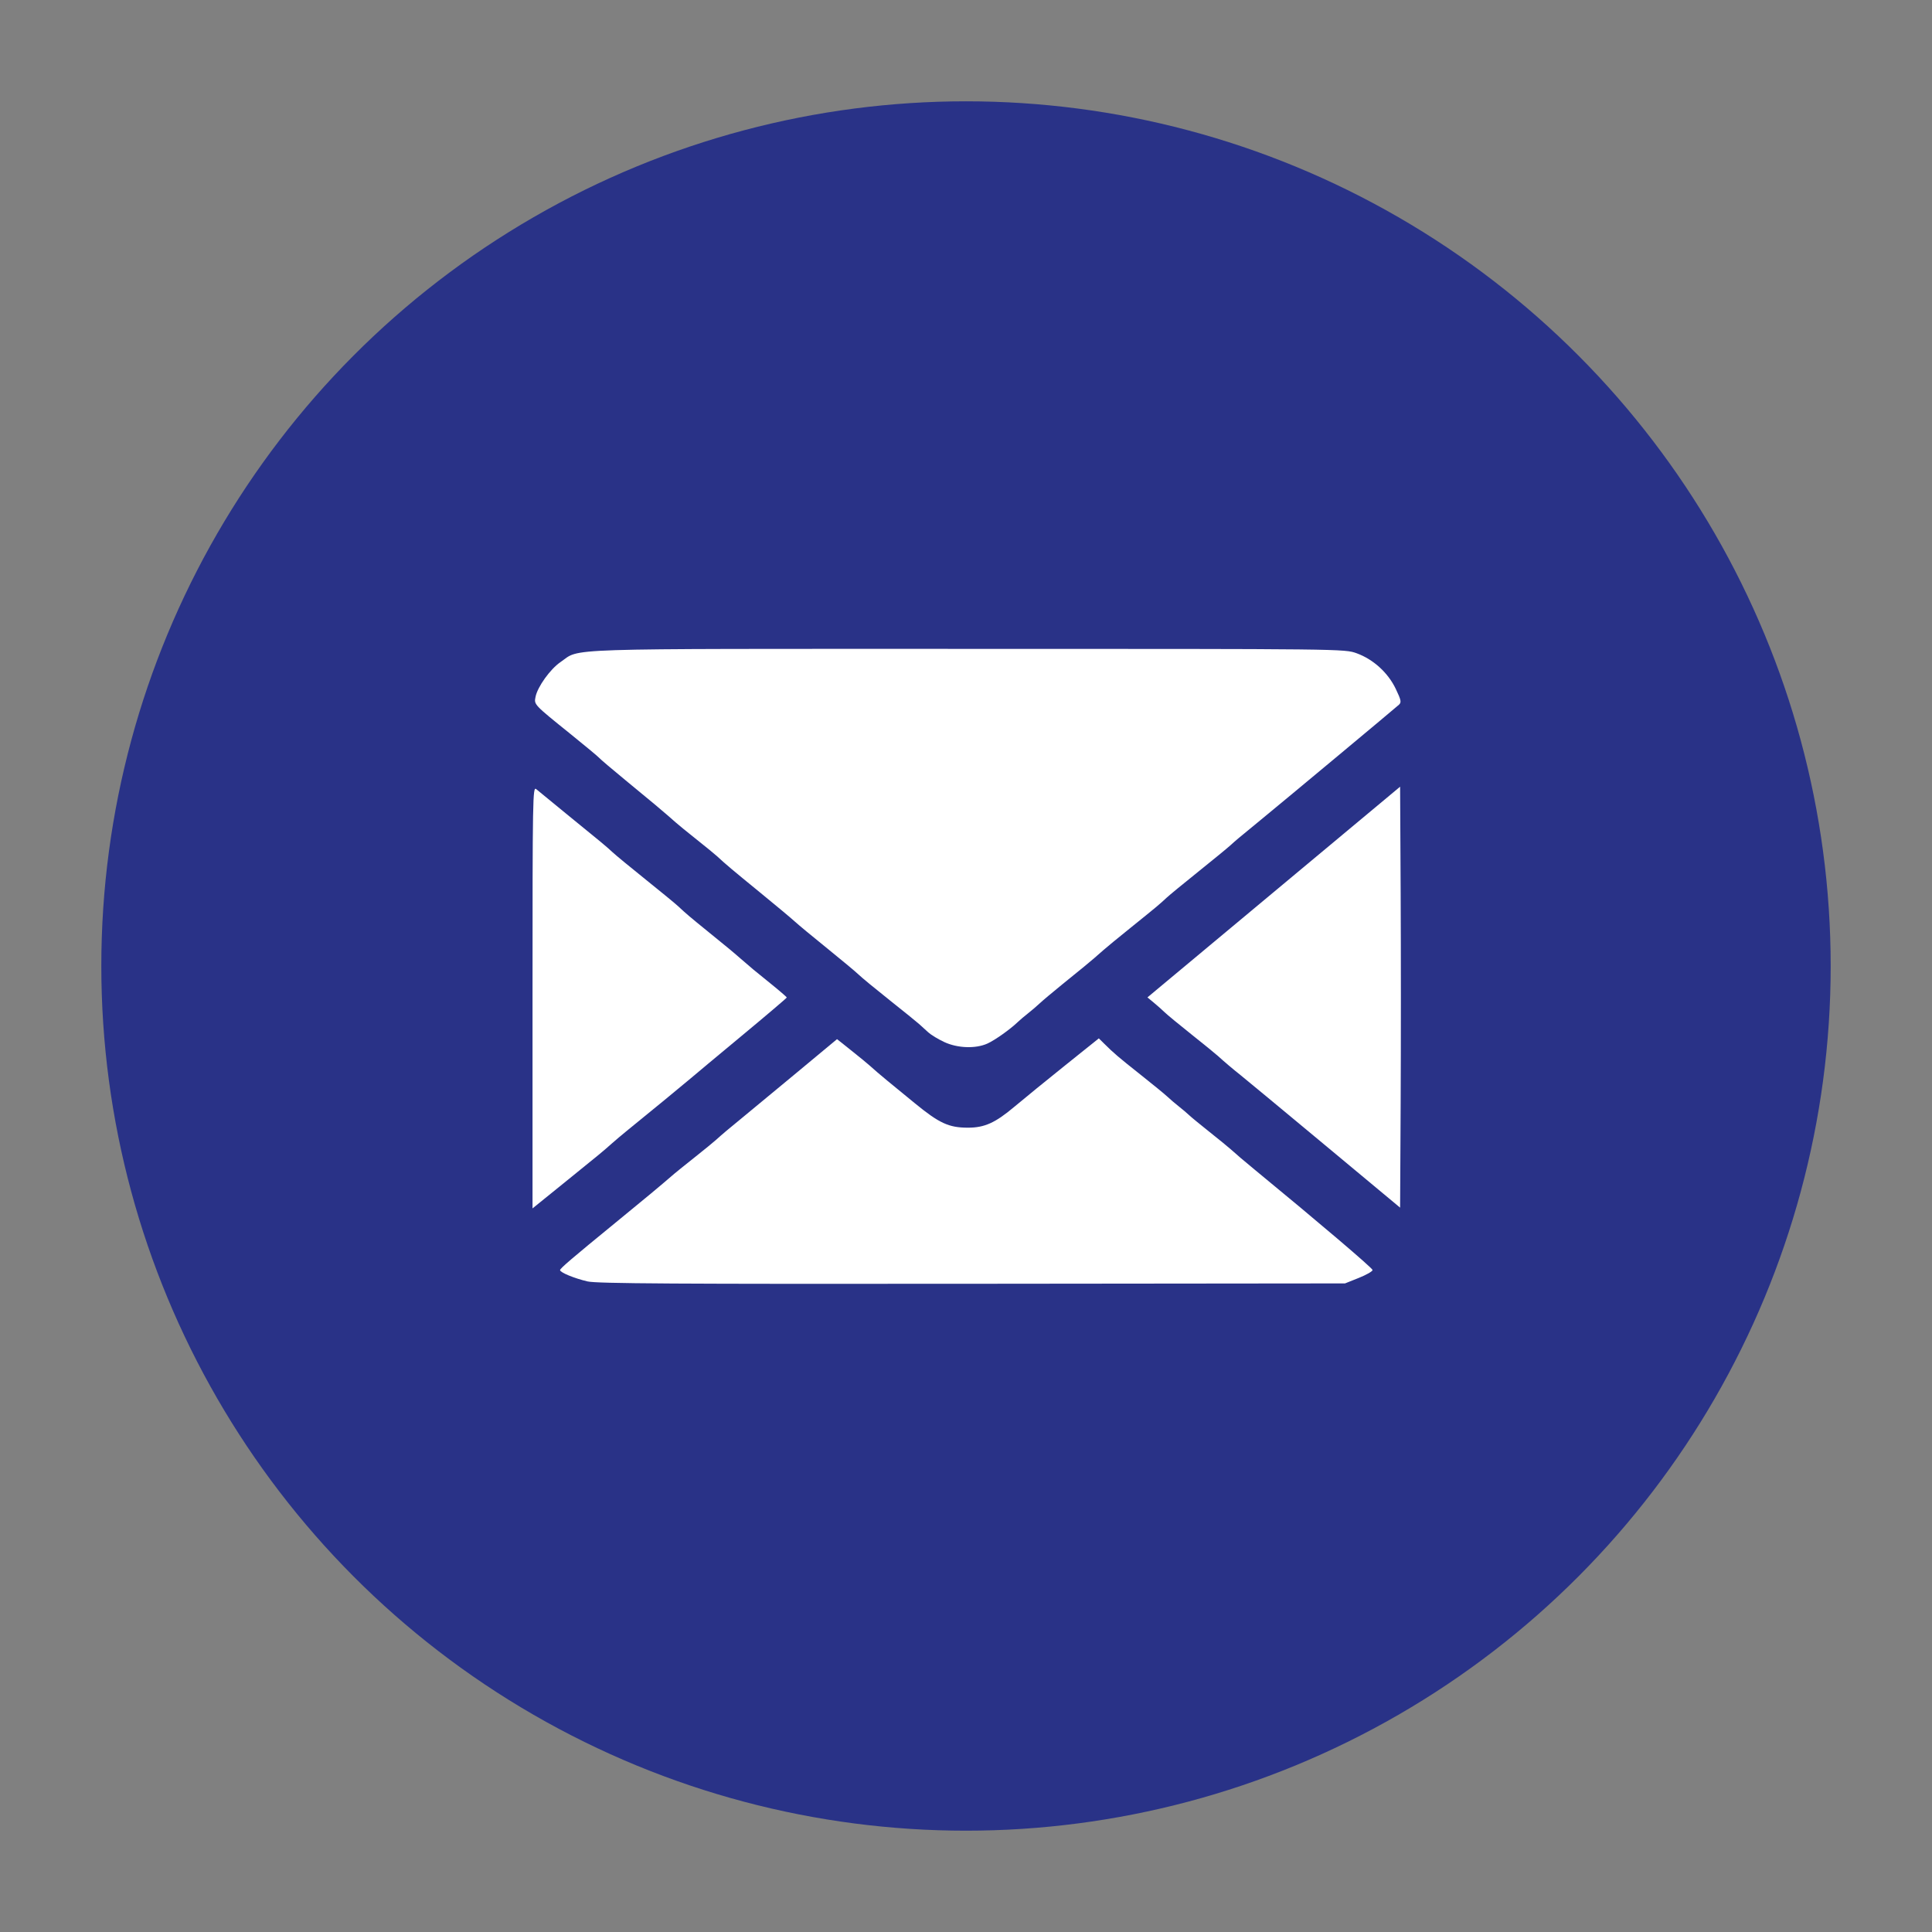
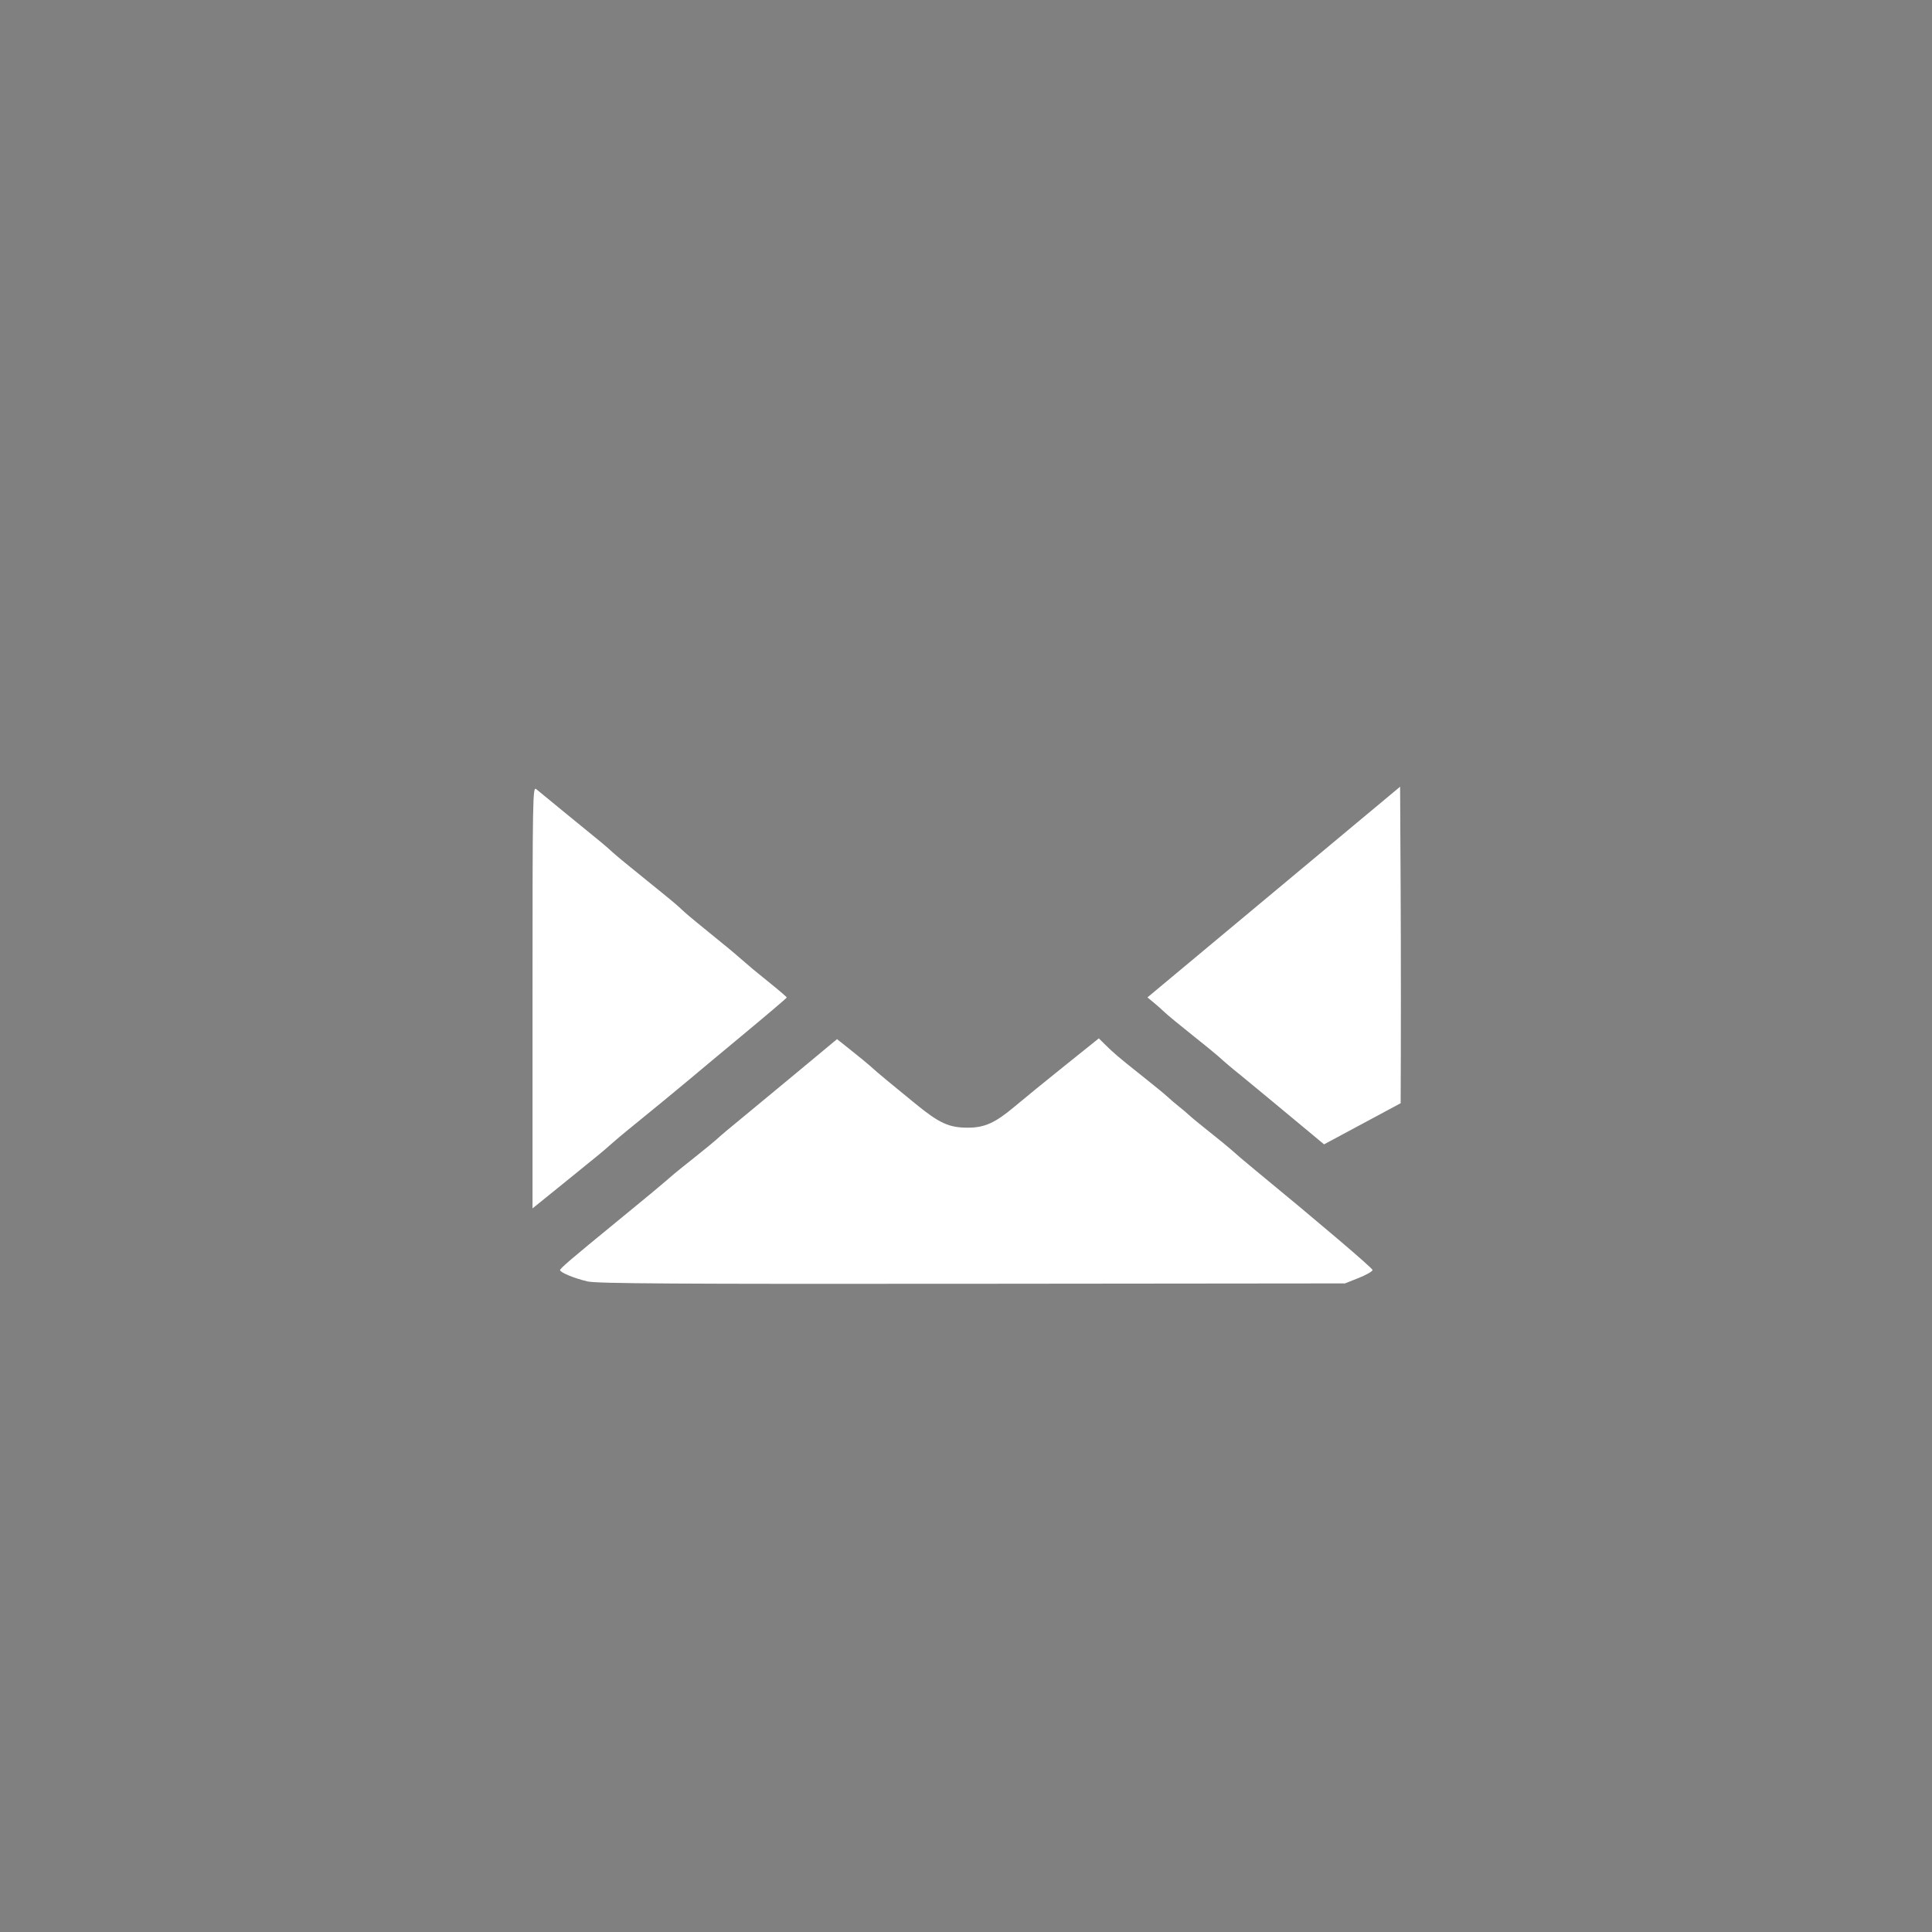
<svg xmlns="http://www.w3.org/2000/svg" xmlns:ns1="http://sodipodi.sourceforge.net/DTD/sodipodi-0.dtd" xmlns:ns2="http://www.inkscape.org/namespaces/inkscape" width="1200pt" height="1200pt" version="1.1" viewBox="0 0 1200 1200" id="svg8" ns1:docname="mail.svg" xml:space="preserve" ns2:version="1.2.1 (9c6d41e410, 2022-07-14)">
  <rect x="0" y="0" width="1200" height="1200" fill="#808080" stroke="none" />
  <defs id="defs12" />
  <ns1:namedview id="namedview10" pagecolor="#ffffff" bordercolor="#000000" borderopacity="0.25" ns2:showpageshadow="2" ns2:pageopacity="0.0" ns2:pagecheckerboard="0" ns2:deskcolor="#d1d1d1" ns2:document-units="pt" showgrid="false" ns2:zoom="0.834386" ns2:cx="945.60551" ns2:cy="768.22957" ns2:window-width="2520" ns2:window-height="1646" ns2:window-x="-11" ns2:window-y="-11" ns2:window-maximized="1" ns2:current-layer="svg8" />
-   <circle style="opacity:1;fill:#293287;fill-opacity:1;stroke-width:0.609" id="path1538" cx="600" cy="600" r="537.072" />
  <g id="g5440" transform="matrix(1.464,0,0,1.464,-882.534,-142.432)">
-     <path style="opacity:1;fill:#ffffff;fill-opacity:1;stroke-width:0.974" d="m 1337.913,719.183 c -3.404,-1.585 -7.449,-4.032 -8.989,-5.438 -1.54,-1.406 -3.878,-3.53 -5.196,-4.719 -1.318,-1.189 -8.869,-7.301 -16.779,-13.582 -7.91,-6.281 -15.73,-12.728 -17.378,-14.328 -1.648,-1.6 -9.738,-8.351 -17.977,-15.003 -8.24,-6.652 -16.454,-13.463 -18.256,-15.136 -1.801,-1.673 -10.7,-9.105 -19.775,-16.517 -15.697,-12.82 -19.492,-16.02 -24.083,-20.312 -1.103,-1.031 -6.32,-5.301 -11.593,-9.489 -5.273,-4.188 -10.666,-8.592 -11.985,-9.787 -2.237,-2.028 -4.678,-4.129 -11.589,-9.976 -1.536,-1.299 -8.995,-7.463 -16.575,-13.697 -7.58,-6.234 -14.322,-11.962 -14.981,-12.729 -0.659,-0.767 -7.94,-6.828 -16.18,-13.468 -20.976,-16.906 -20.754,-16.669 -19.864,-21.12 1.134,-5.67 8.357,-15.716 14.123,-19.641 11.793,-8.027 -5.464,-7.468 230.248,-7.468 213.175,0 213.297,0.001 220.144,2.498 9.426,3.437 17.732,11.006 22.092,20.13 3.052,6.388 3.295,7.598 1.798,8.973 -2.164,1.987 -64.056,53.566 -77.834,64.865 -13.73,11.259 -14.14,11.603 -17.553,14.71 -1.639,1.492 -9.82,8.201 -18.181,14.91 -8.361,6.709 -16.385,13.308 -17.831,14.666 -3.968,3.725 -5.843,5.29 -20.142,16.808 -7.251,5.841 -14.262,11.6 -15.58,12.798 -2.654,2.411 -7.609,6.651 -11.004,9.416 -1.214,0.989 -6.785,5.517 -12.38,10.062 -5.595,4.545 -11.362,9.399 -12.816,10.786 -1.454,1.387 -4.357,3.87 -6.451,5.518 -2.094,1.648 -4.68,3.839 -5.746,4.868 -4.309,4.161 -12.989,10.325 -17.26,12.256 -6.657,3.01 -16.894,2.652 -24.426,-0.854 z" id="path5428" transform="scale(0.75)" />
    <path style="opacity:1;fill:#ffffff;fill-opacity:1;stroke-width:0.974" d="m 1136.165,854.607 c -7.504,-1.742 -15.58,-5.071 -15.58,-6.421 0,-0.934 6.704,-6.664 31.76,-27.148 17.603,-14.39 23.87,-19.607 32.958,-27.436 0.989,-0.852 6.112,-4.977 11.386,-9.166 5.273,-4.19 10.667,-8.596 11.985,-9.791 3.471,-3.147 8.058,-7.026 13.963,-11.808 2.849,-2.307 16.304,-13.441 29.901,-24.743 l 24.722,-20.548 8.253,6.575 c 4.539,3.616 9.062,7.324 10.051,8.241 1.946,1.804 6.877,6.026 10.397,8.902 1.21,0.989 8.037,6.582 15.172,12.431 13.992,11.469 19.34,13.936 30.2,13.936 9.352,0 15.418,-2.73 26.182,-11.785 5.353,-4.503 18.307,-15.061 28.788,-23.463 l 19.055,-15.276 2.805,2.791 c 5.497,5.469 8.379,7.93 20.806,17.769 6.921,5.48 13.774,11.093 15.228,12.474 1.454,1.381 4.357,3.859 6.451,5.507 2.094,1.648 4.68,3.84 5.746,4.87 1.066,1.031 6.253,5.301 11.527,9.489 5.273,4.188 10.666,8.592 11.985,9.787 3.075,2.788 7.592,6.633 13.38,11.393 36.771,30.233 66.918,55.894 66.918,56.96 0,0.737 -3.506,2.743 -7.79,4.457 l -7.79,3.117 -210.934,0.209 c -167.475,0.166 -212.292,-0.106 -217.525,-1.321 z" id="path5430" transform="scale(0.75)" />
-     <path style="opacity:1;fill:#ffffff;fill-opacity:1;stroke-width:0.974" d="m 1552.758,777.052 c -23.664,-19.695 -44.89,-37.288 -47.169,-39.095 -4.467,-3.542 -9.055,-7.43 -12.875,-10.909 -1.318,-1.201 -8.06,-6.69 -14.981,-12.196 -6.921,-5.507 -13.722,-11.12 -15.113,-12.474 -1.391,-1.354 -4.157,-3.81 -6.149,-5.458 l -3.62,-2.996 71.466,-59.594 71.466,-59.594 0.311,59.985 c 0.171,32.992 0.171,86.57 0,119.063 l -0.311,59.078 z" id="path5432" transform="scale(0.75)" />
+     <path style="opacity:1;fill:#ffffff;fill-opacity:1;stroke-width:0.974" d="m 1552.758,777.052 c -23.664,-19.695 -44.89,-37.288 -47.169,-39.095 -4.467,-3.542 -9.055,-7.43 -12.875,-10.909 -1.318,-1.201 -8.06,-6.69 -14.981,-12.196 -6.921,-5.507 -13.722,-11.12 -15.113,-12.474 -1.391,-1.354 -4.157,-3.81 -6.149,-5.458 l -3.62,-2.996 71.466,-59.594 71.466,-59.594 0.311,59.985 c 0.171,32.992 0.171,86.57 0,119.063 z" id="path5432" transform="scale(0.75)" />
    <path style="opacity:1;fill:#ffffff;fill-opacity:1;stroke-width:0.974" d="m 1105.004,693.794 c 0,-113.696 0.102,-119.403 2.097,-117.671 1.154,1.002 8.569,7.084 16.479,13.517 20.816,16.928 23.146,18.864 26.729,22.203 1.778,1.657 10.244,8.636 18.814,15.509 8.569,6.873 16.764,13.607 18.21,14.965 4.447,4.175 6.598,6 17.292,14.677 11.771,9.551 12.93,10.512 18.196,15.091 6.3,5.478 7.05,6.102 16.713,13.899 5.109,4.122 9.288,7.725 9.288,8.006 0,0.282 -11.46,10.023 -25.468,21.648 -14.007,11.625 -26.974,22.441 -28.815,24.035 -3.035,2.628 -24.521,20.278 -36.036,29.603 -2.545,2.061 -6.32,5.245 -8.389,7.077 -5.888,5.212 -6.273,5.53 -26.233,21.67 l -18.876,15.263 z" id="path5434" transform="scale(0.75)" />
  </g>
</svg>